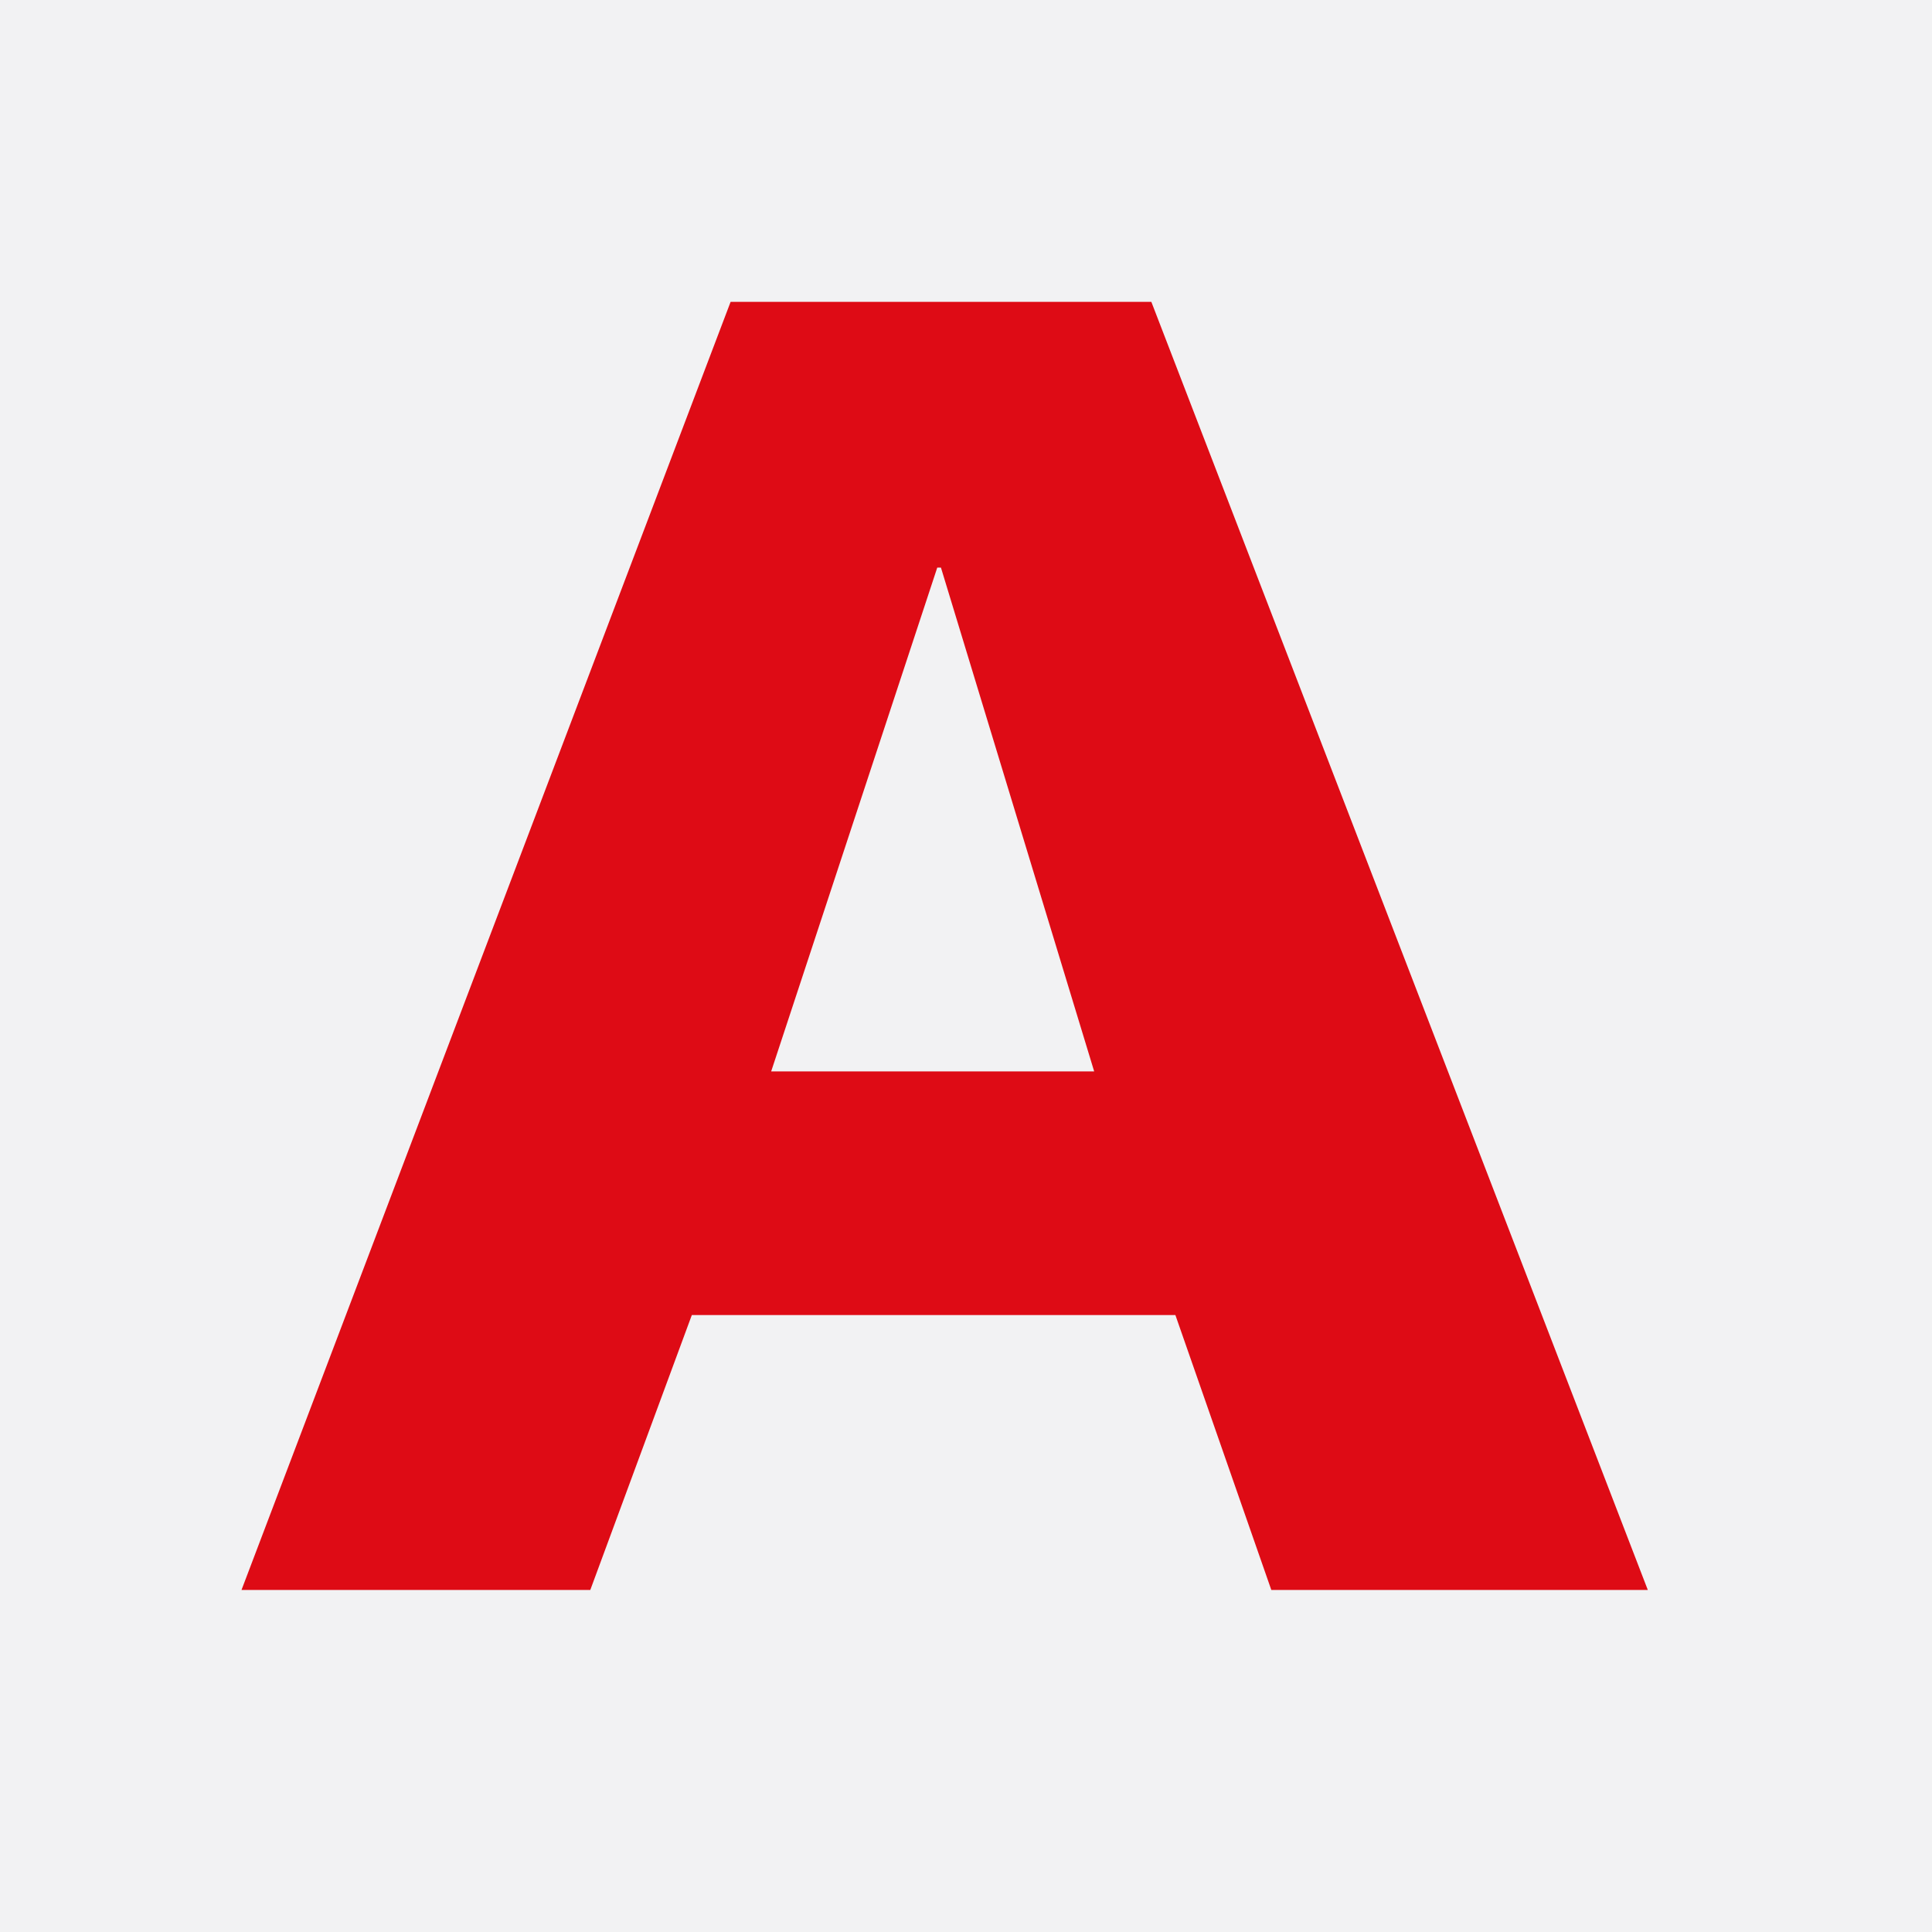
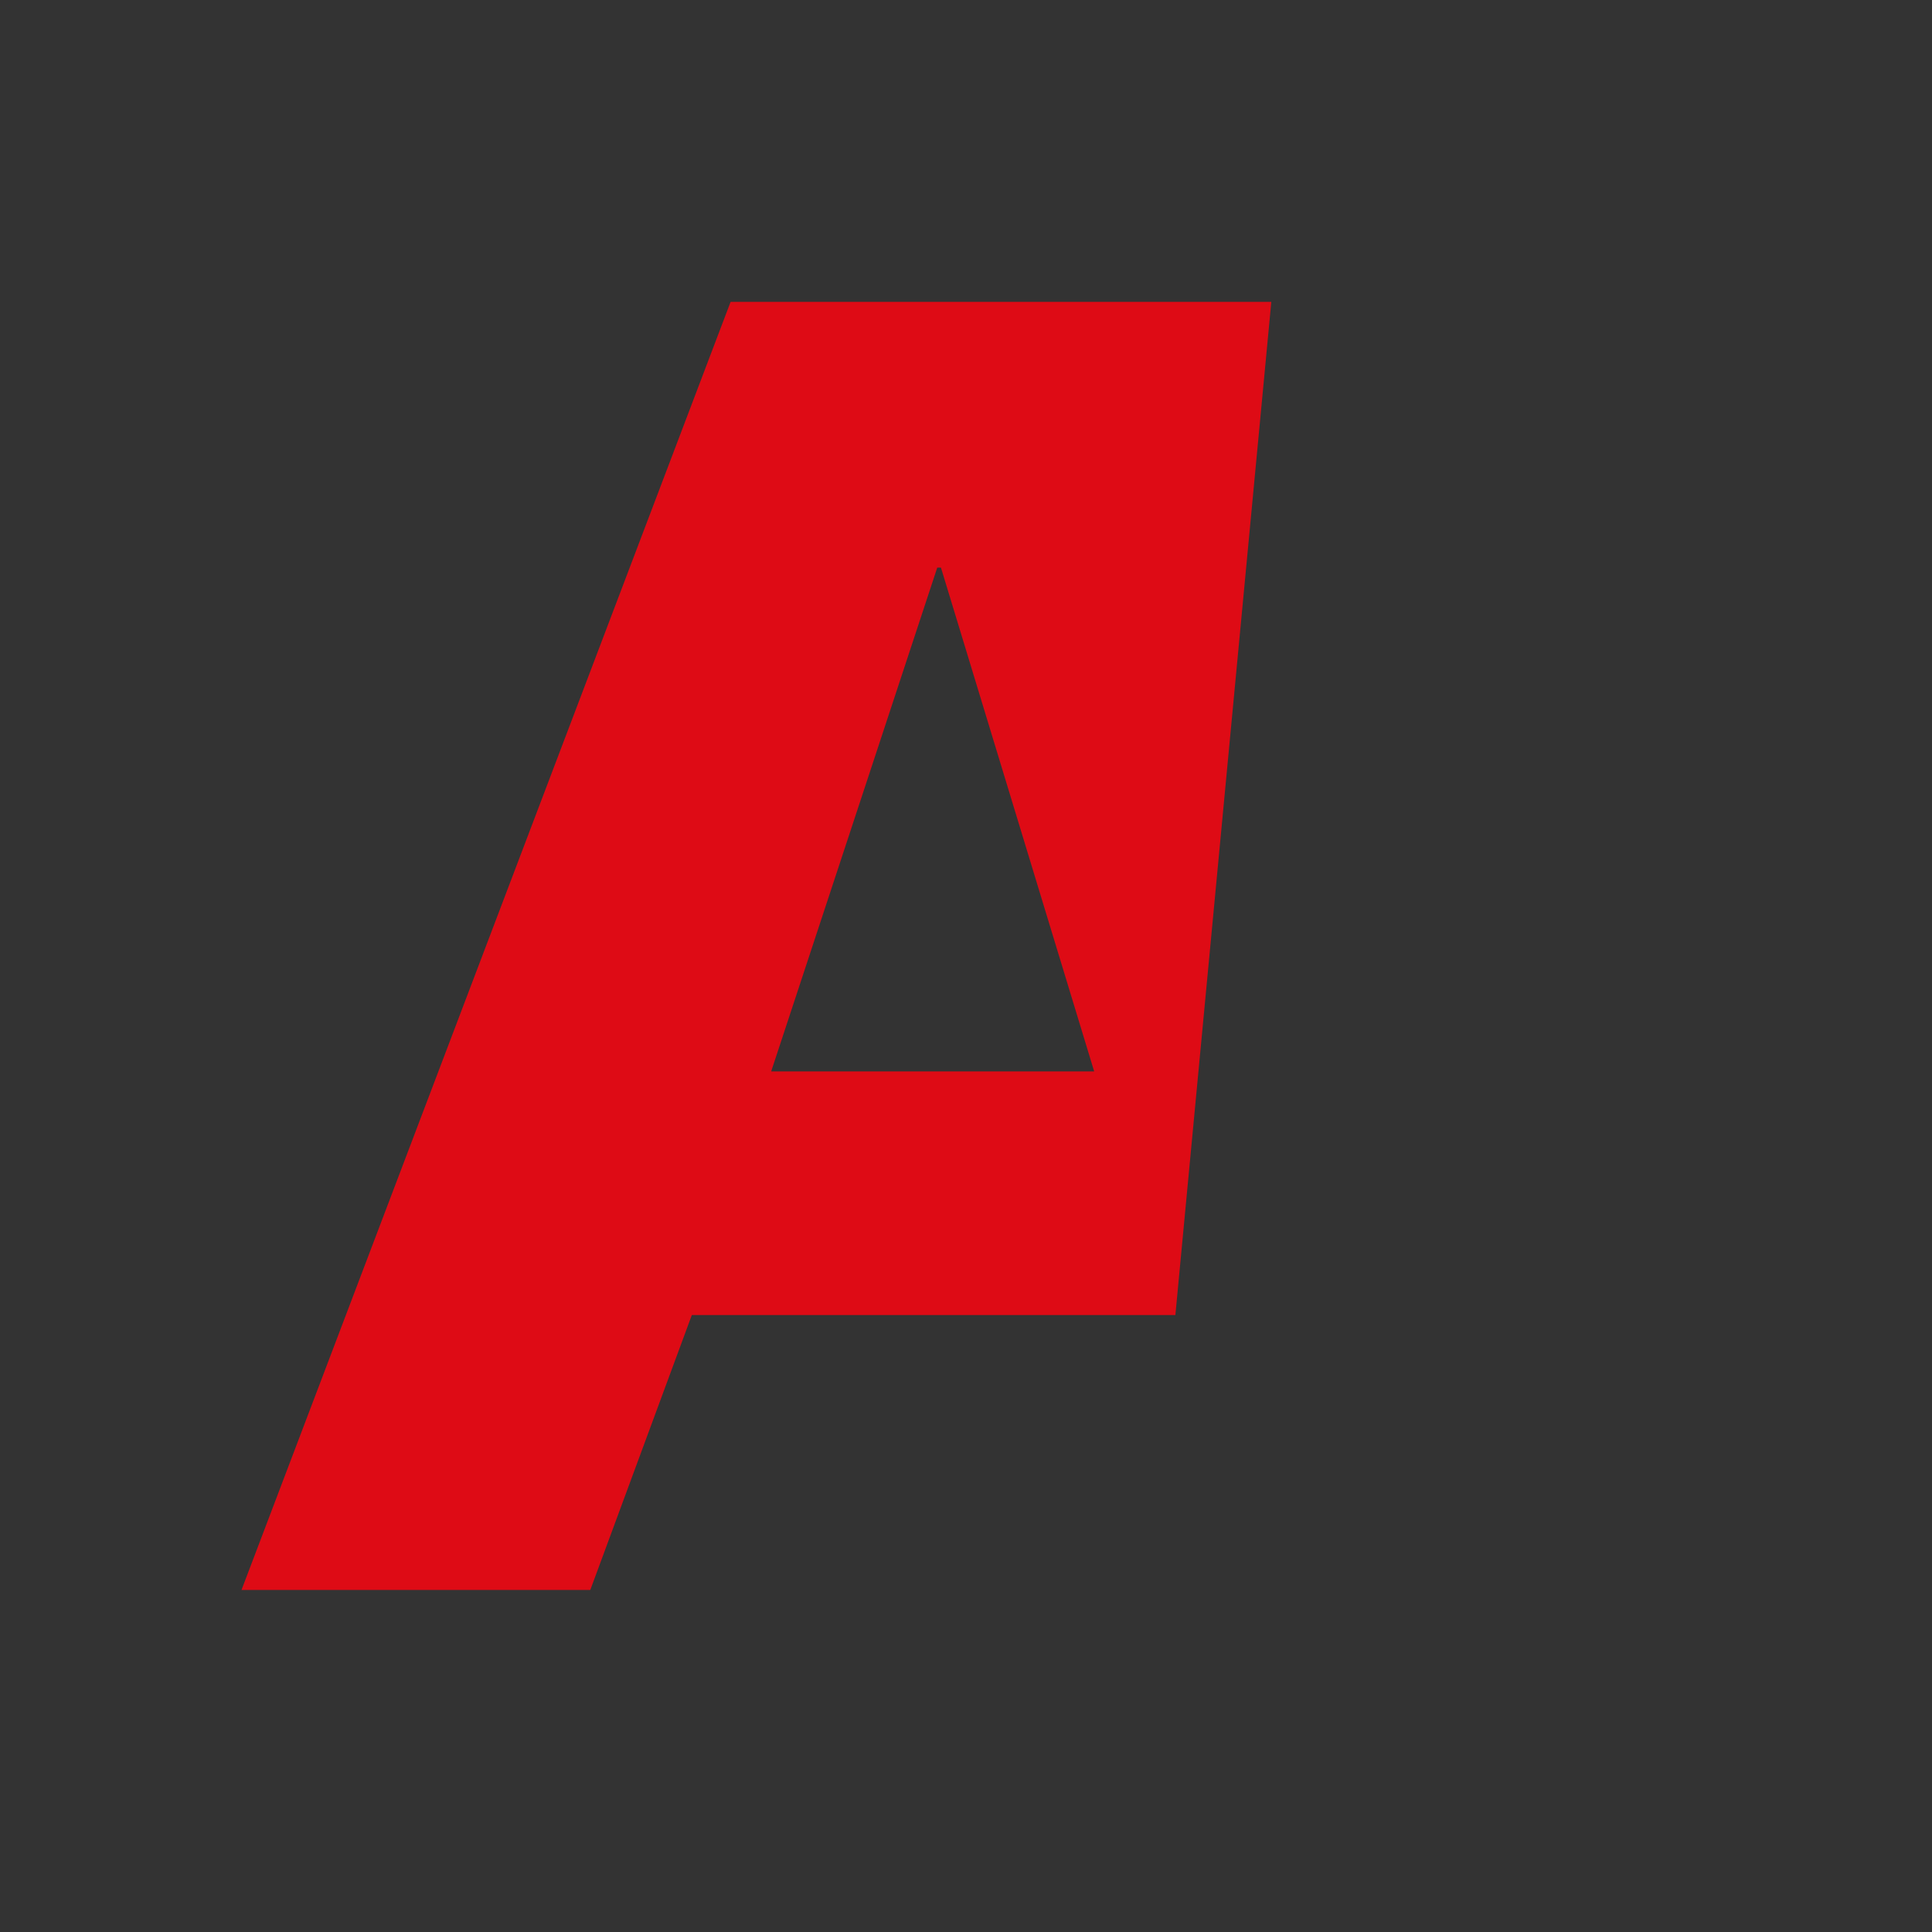
<svg xmlns="http://www.w3.org/2000/svg" version="1.1" width="32" height="32">
  <rect width="100%" height="100%" fill="#333333" stroke="none" />
  <svg width="32" height="32" viewBox="0 0 32 32" fill="none">
-     <rect width="32" height="32" fill="#F2F2F3" />
    <g clip-path="url(#clip0_11978_12120)">
-       <path fill-rule="evenodd" clip-rule="evenodd" d="M15.585 9.401H15.524L12.773 17.746H18.123L15.585 9.401ZM12.101 5H19.07L27.293 26.335H21.057L19.468 21.781H11.459L9.777 26.335H4L12.101 5Z" fill="#DE0B15" />
+       <path fill-rule="evenodd" clip-rule="evenodd" d="M15.585 9.401H15.524L12.773 17.746H18.123L15.585 9.401ZM12.101 5H19.07H21.057L19.468 21.781H11.459L9.777 26.335H4L12.101 5Z" fill="#DE0B15" />
    </g>
    <defs>
      <clipPath id="SvgjsClipPath1009">
        <rect width="23.375" height="22" fill="white" transform="translate(4 5)" />
      </clipPath>
    </defs>
  </svg>
  <style>@media (prefers-color-scheme: light) { :root { filter: none; } }
@media (prefers-color-scheme: dark) { :root { filter: none; } }
</style>
</svg>